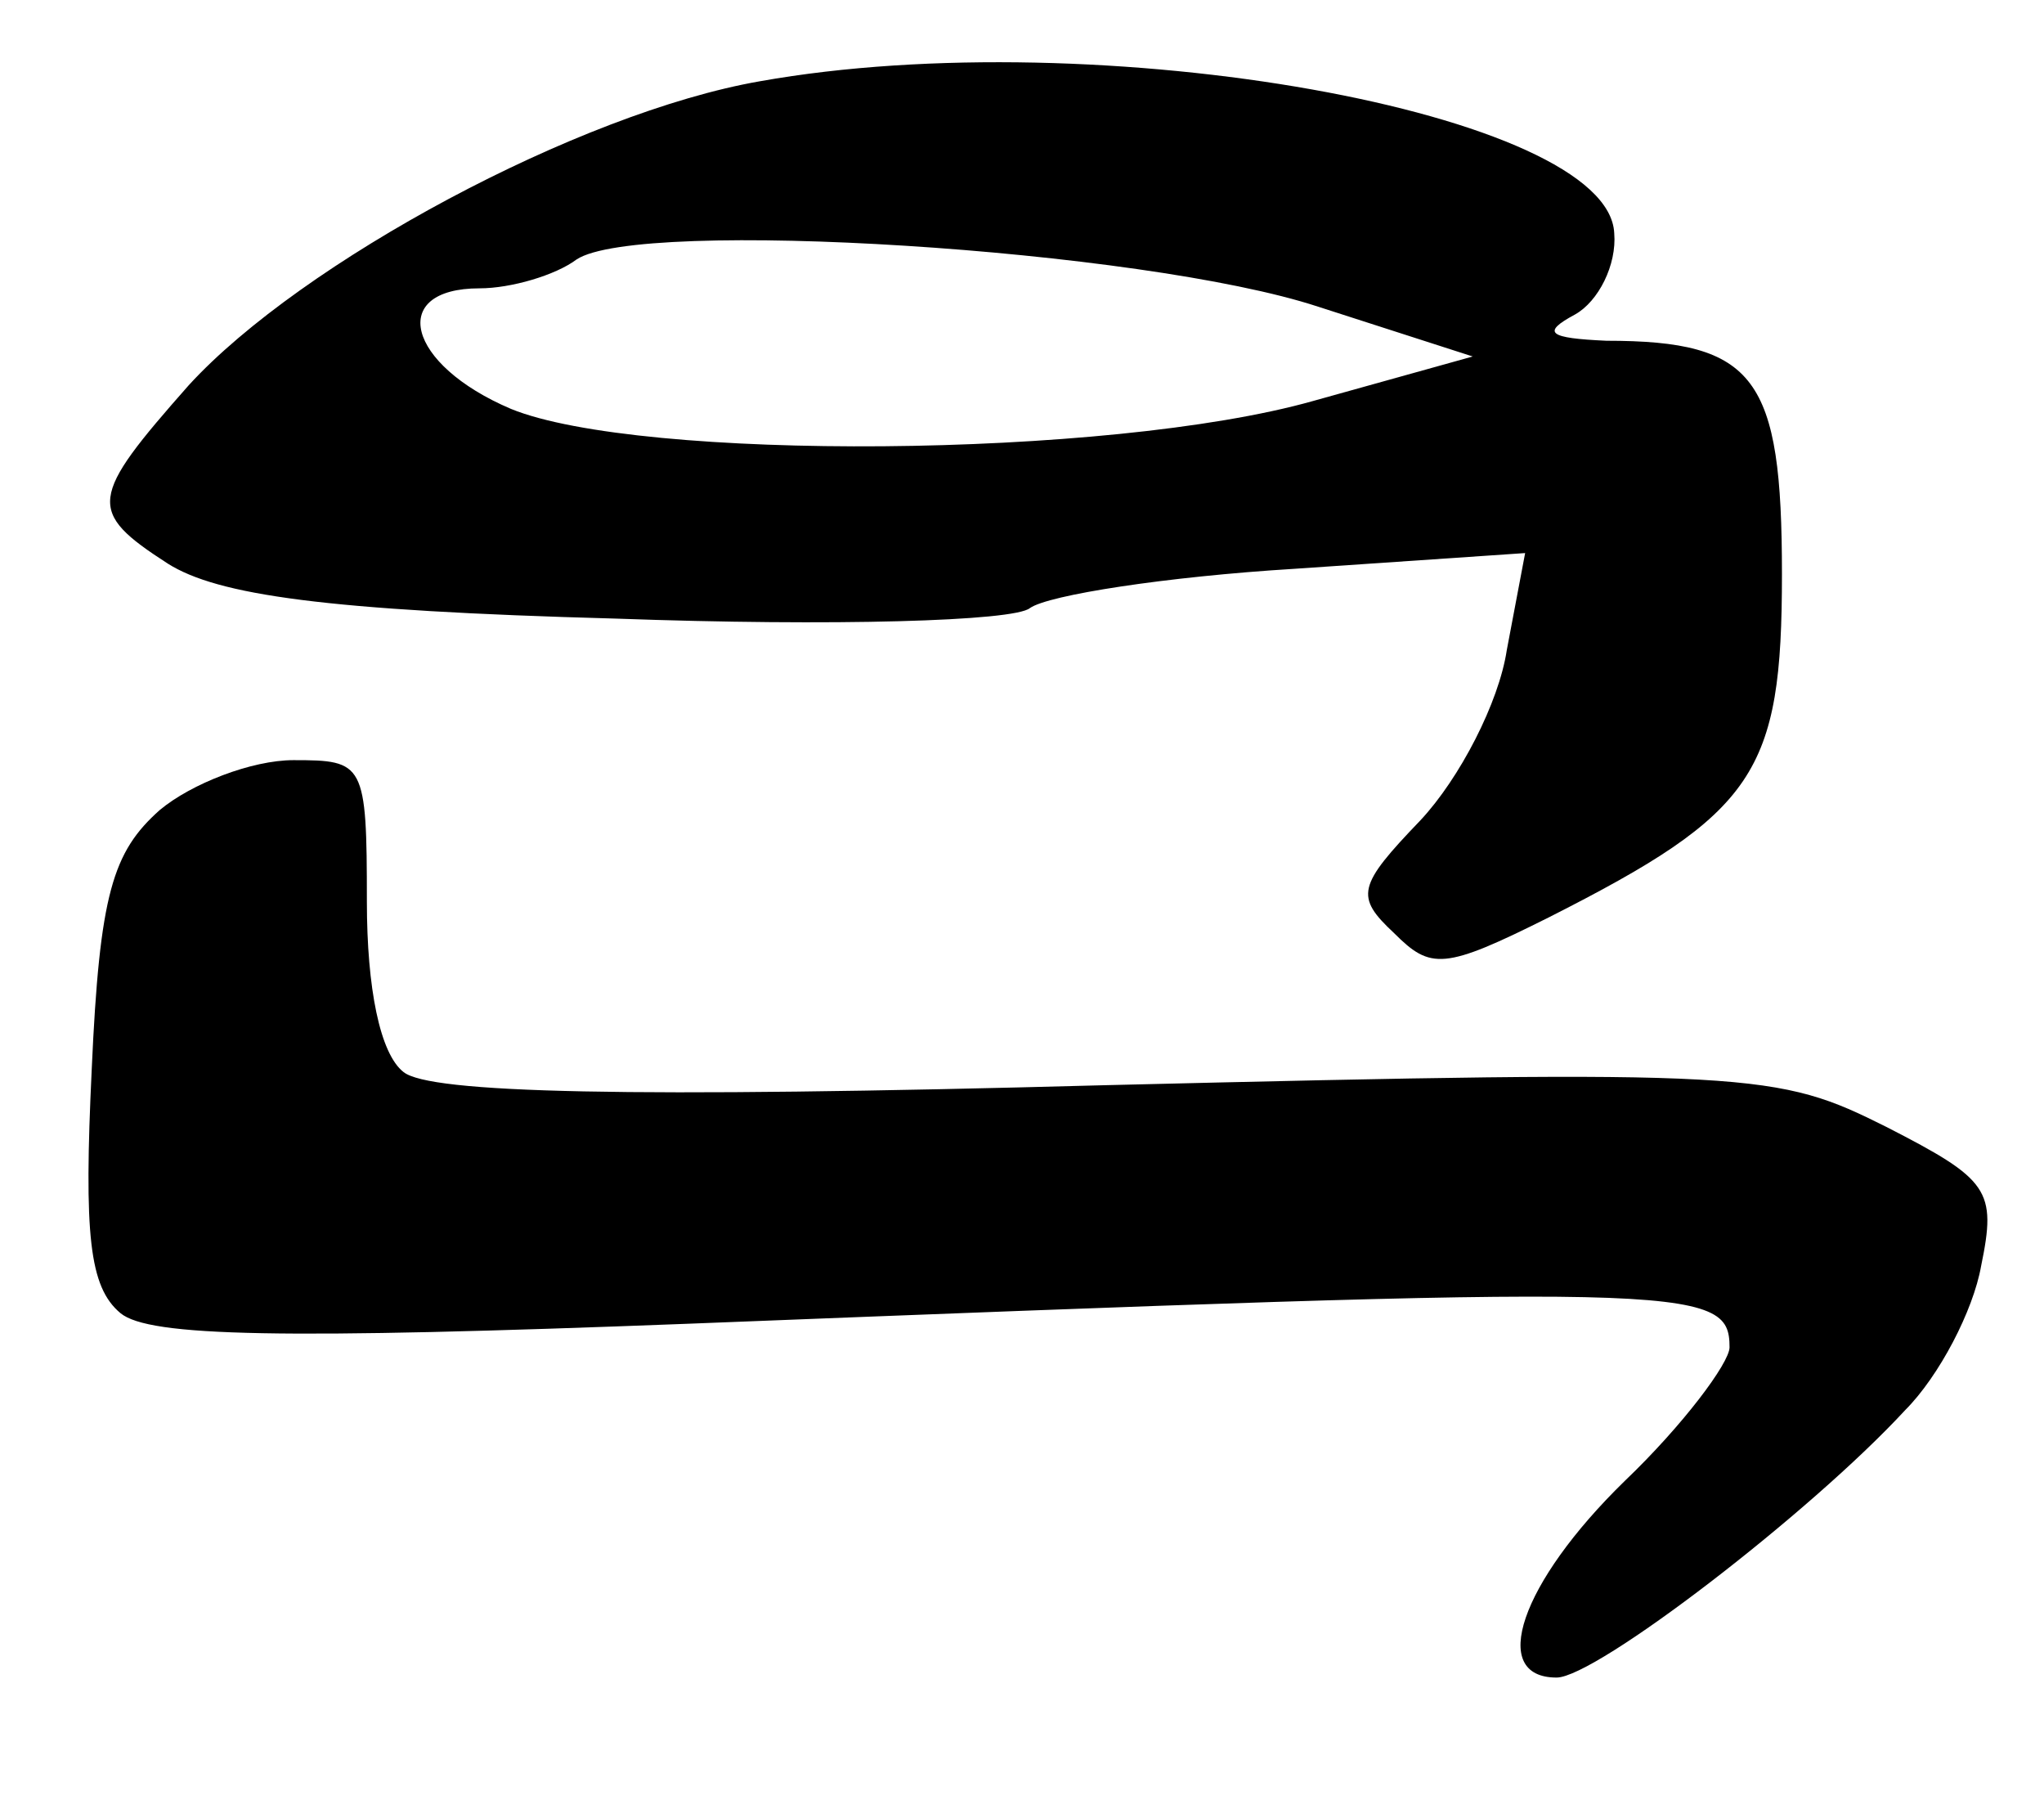
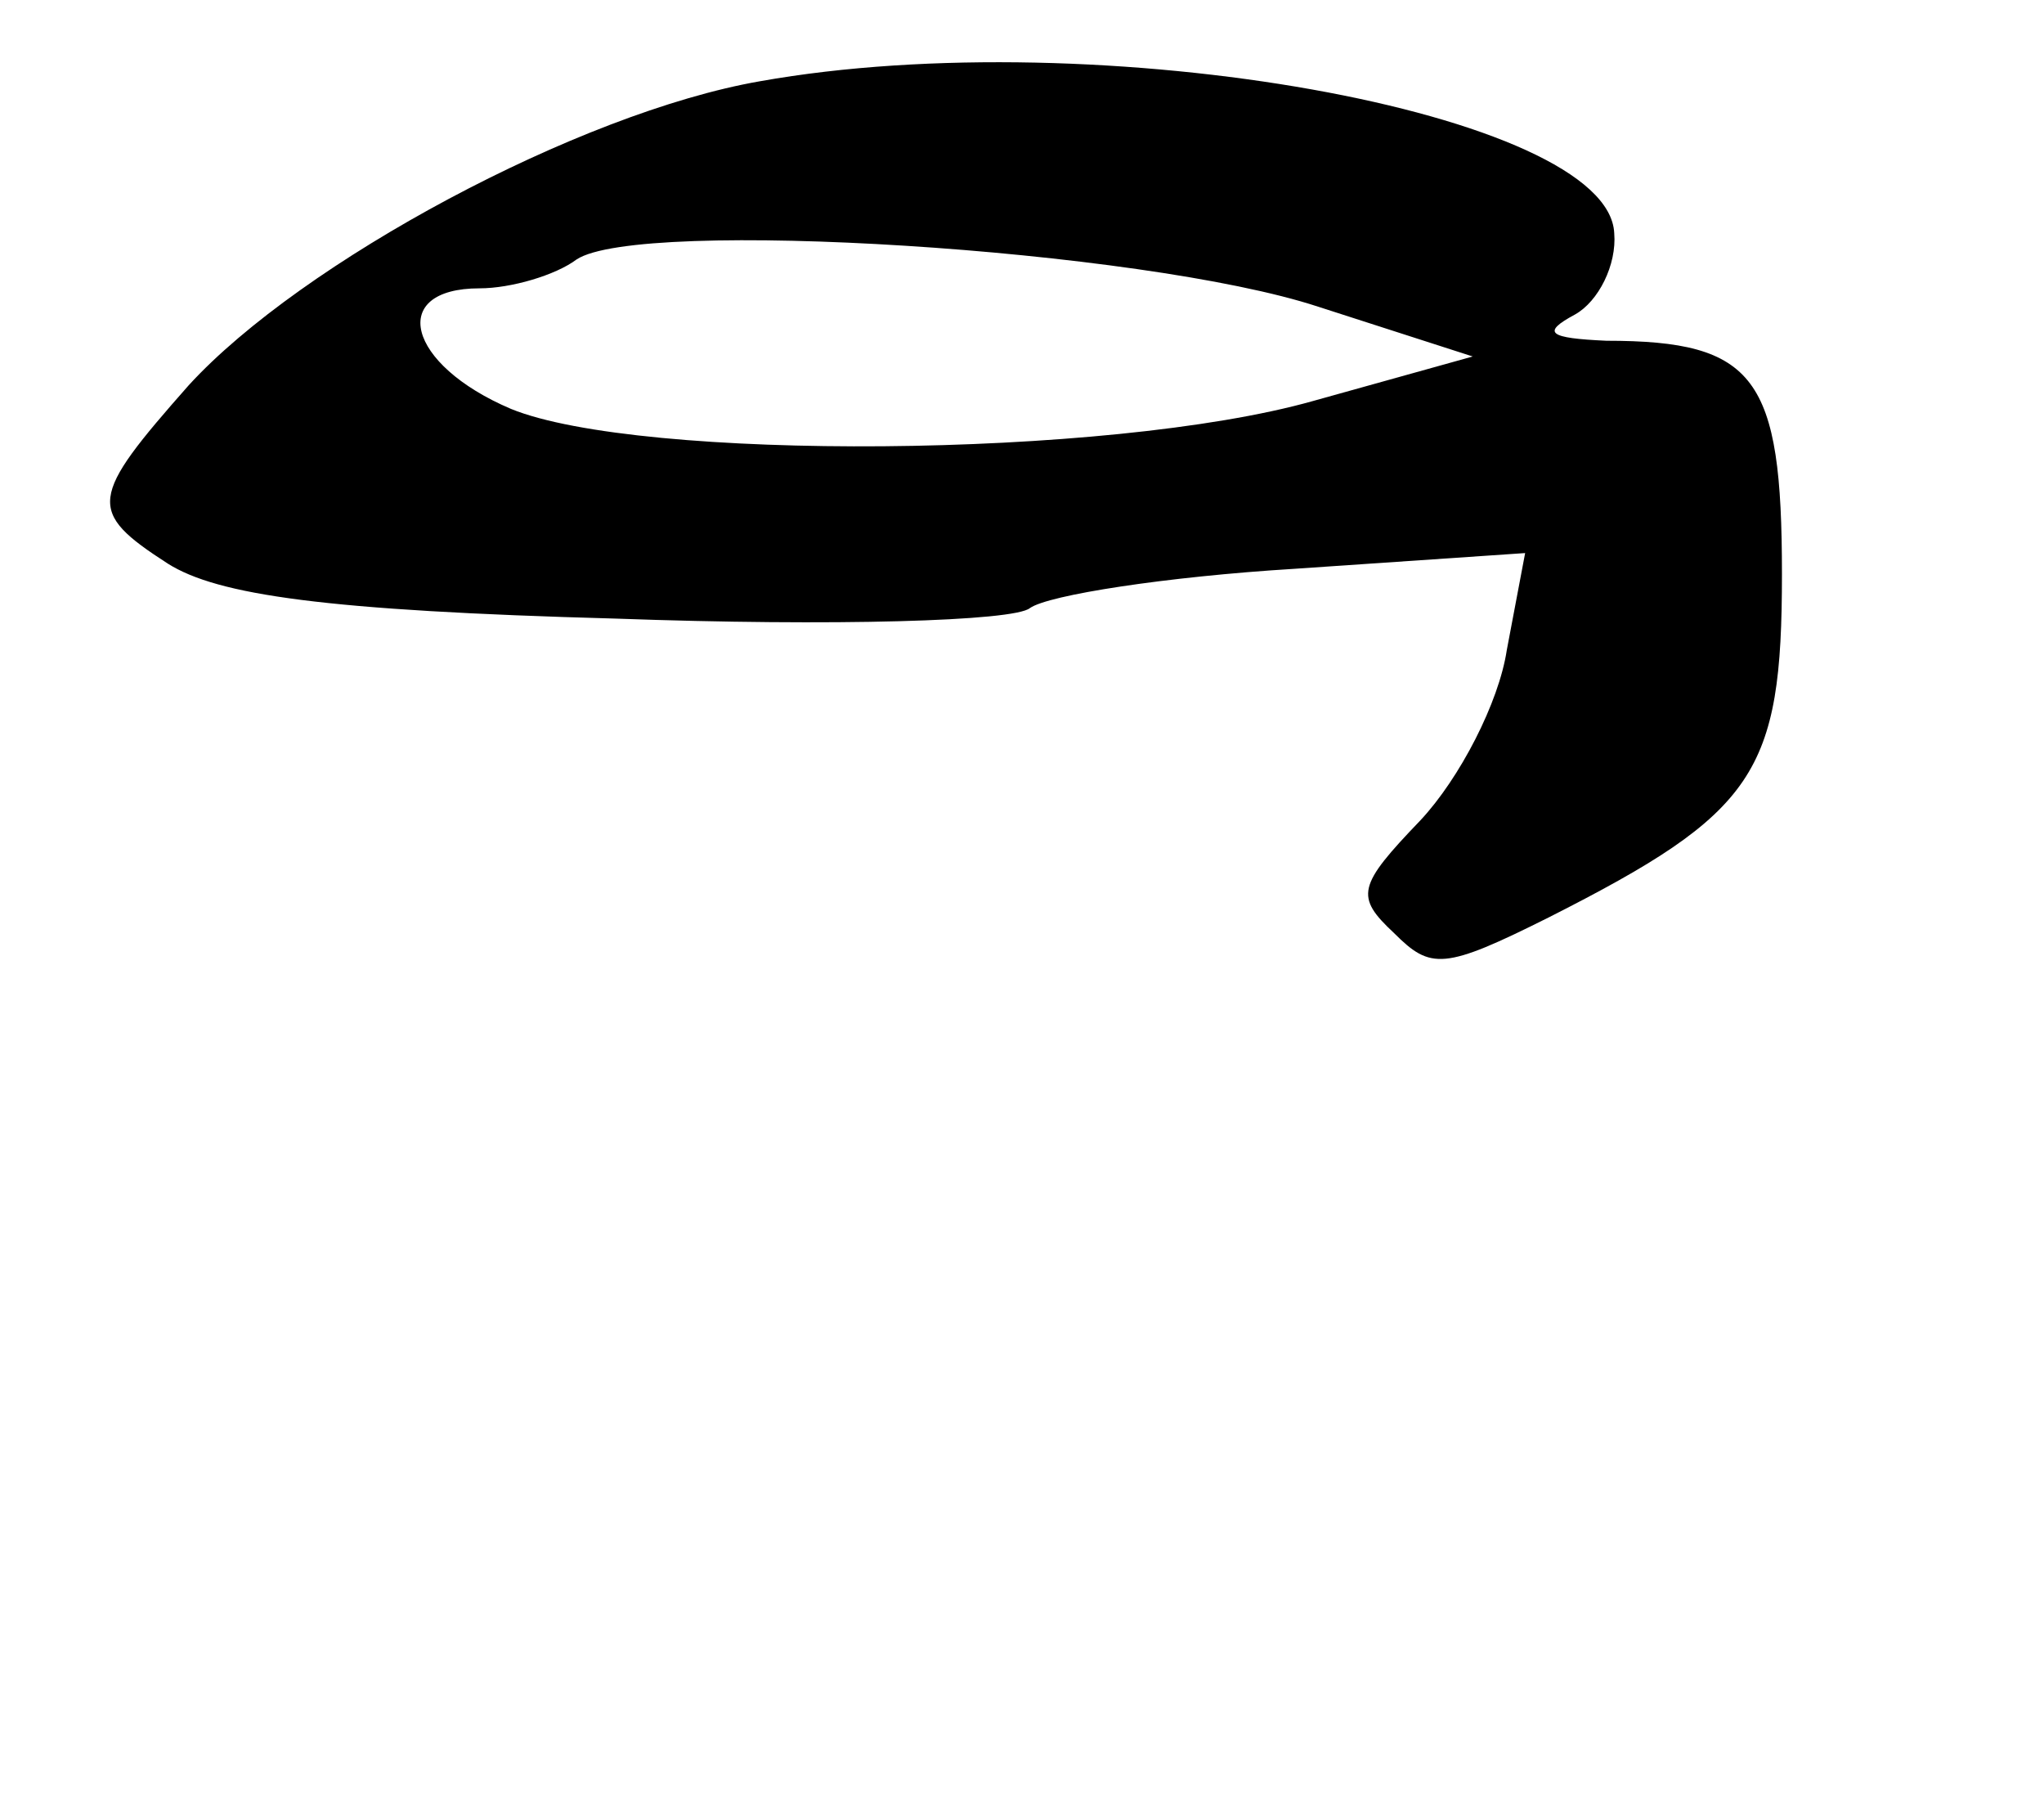
<svg xmlns="http://www.w3.org/2000/svg" version="1.0" width="78pt" height="69pt" viewBox="0 0 78 69" preserveAspectRatio="xMidYMid meet">
  <g transform="translate(0,69) scale(0.1,-0.1)" fill="#000000" stroke="none">
    <path d="M290 659 c-69 -12 -175 -69 -218 -116 -38 -43 -39 -48 -8 -68 19 -12 60 -18 171 -21 83 -3 152 -1 158 4 7 5 52 12 101 15 l88 6 -7 -37 c-3 -20 -18 -49 -33 -65 -24 -25 -25 -29 -10 -43 14 -14 19 -14 59 6 79 40 89 55 89 131 0 75 -10 89 -67 89 -22 1 -25 3 -12 10 9 5 16 19 15 31 -2 46 -197 81 -326 58z m213 -86 l59 -19 -61 -17 c-78 -22 -257 -23 -306 -3 -40 17 -47 46 -12 46 12 0 29 5 37 11 24 16 216 4 283 -18z" />
-     <path d="M61 381 c-18 -16 -23 -32 -26 -99 -3 -63 -1 -83 11 -93 11 -9 61 -10 217 -4 382 15 397 15 397 -9 0 -6 -18 -30 -40 -51 -40 -39 -52 -75 -26 -75 15 0 97 63 133 102 13 13 26 38 29 55 6 29 3 33 -36 53 -42 21 -50 22 -298 16 -184 -5 -258 -3 -268 5 -9 7 -14 32 -14 65 0 53 -1 54 -28 54 -16 0 -39 -9 -51 -19z" />
  </g>
</svg>